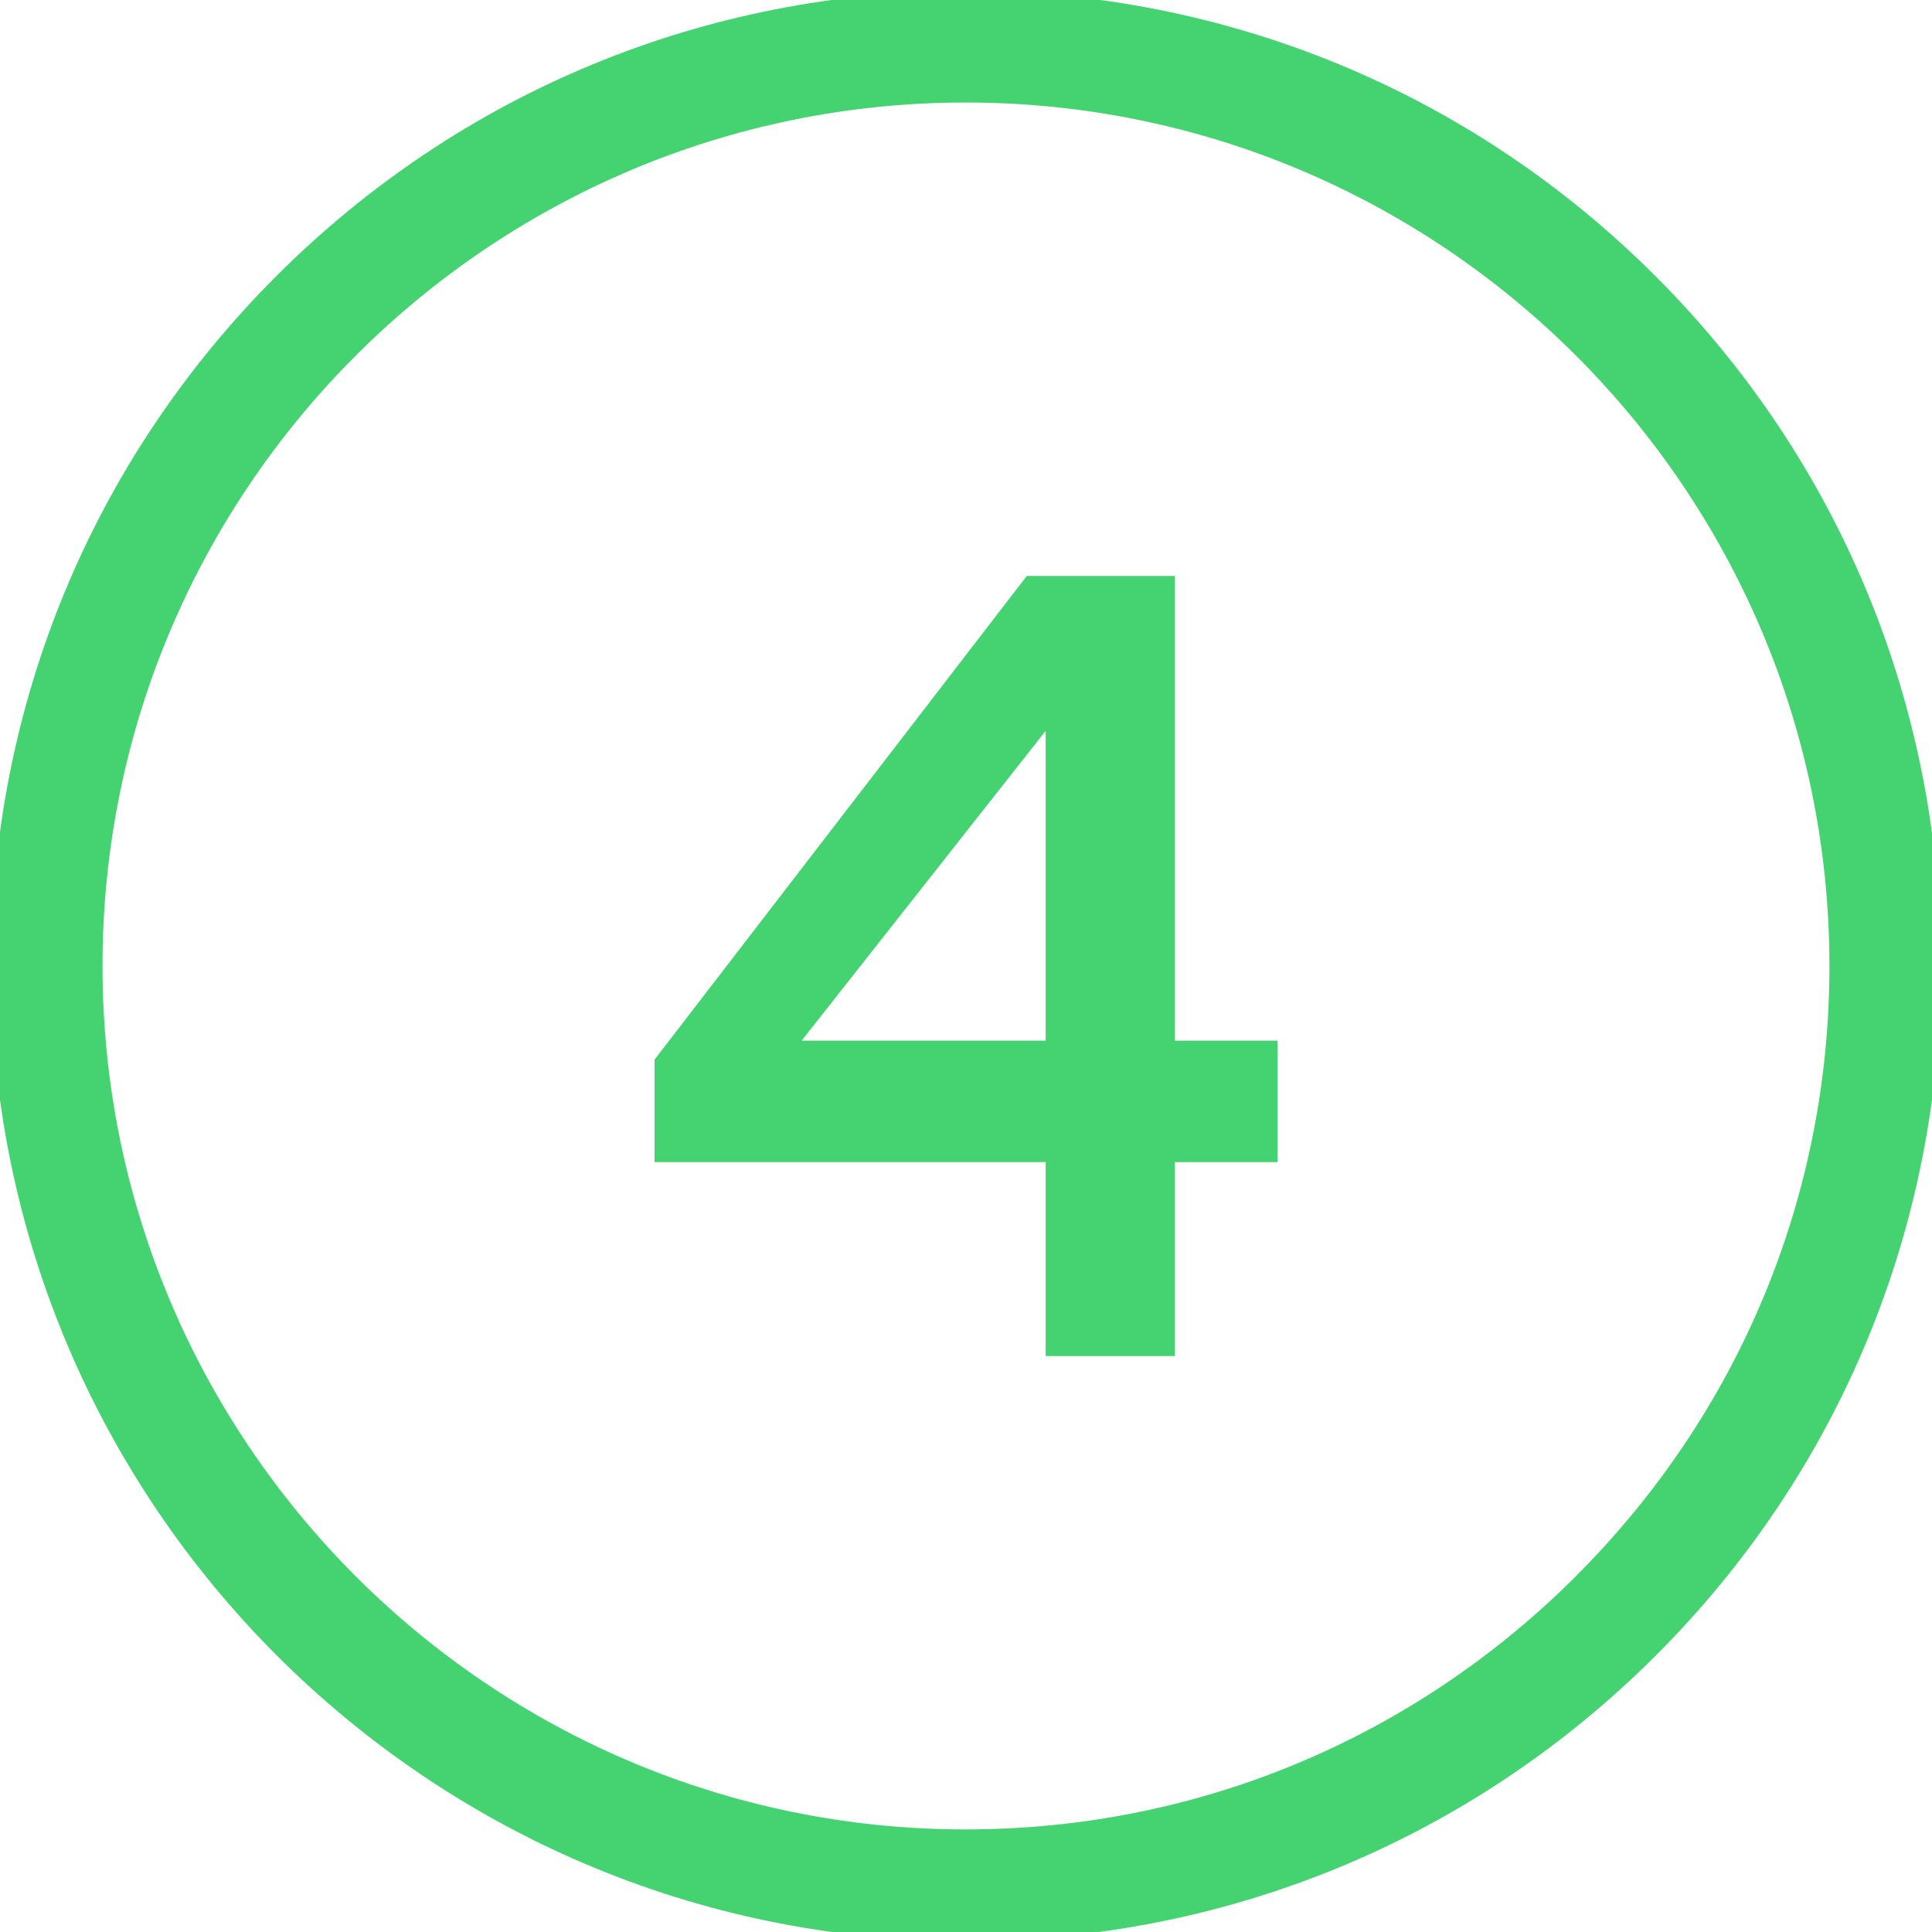
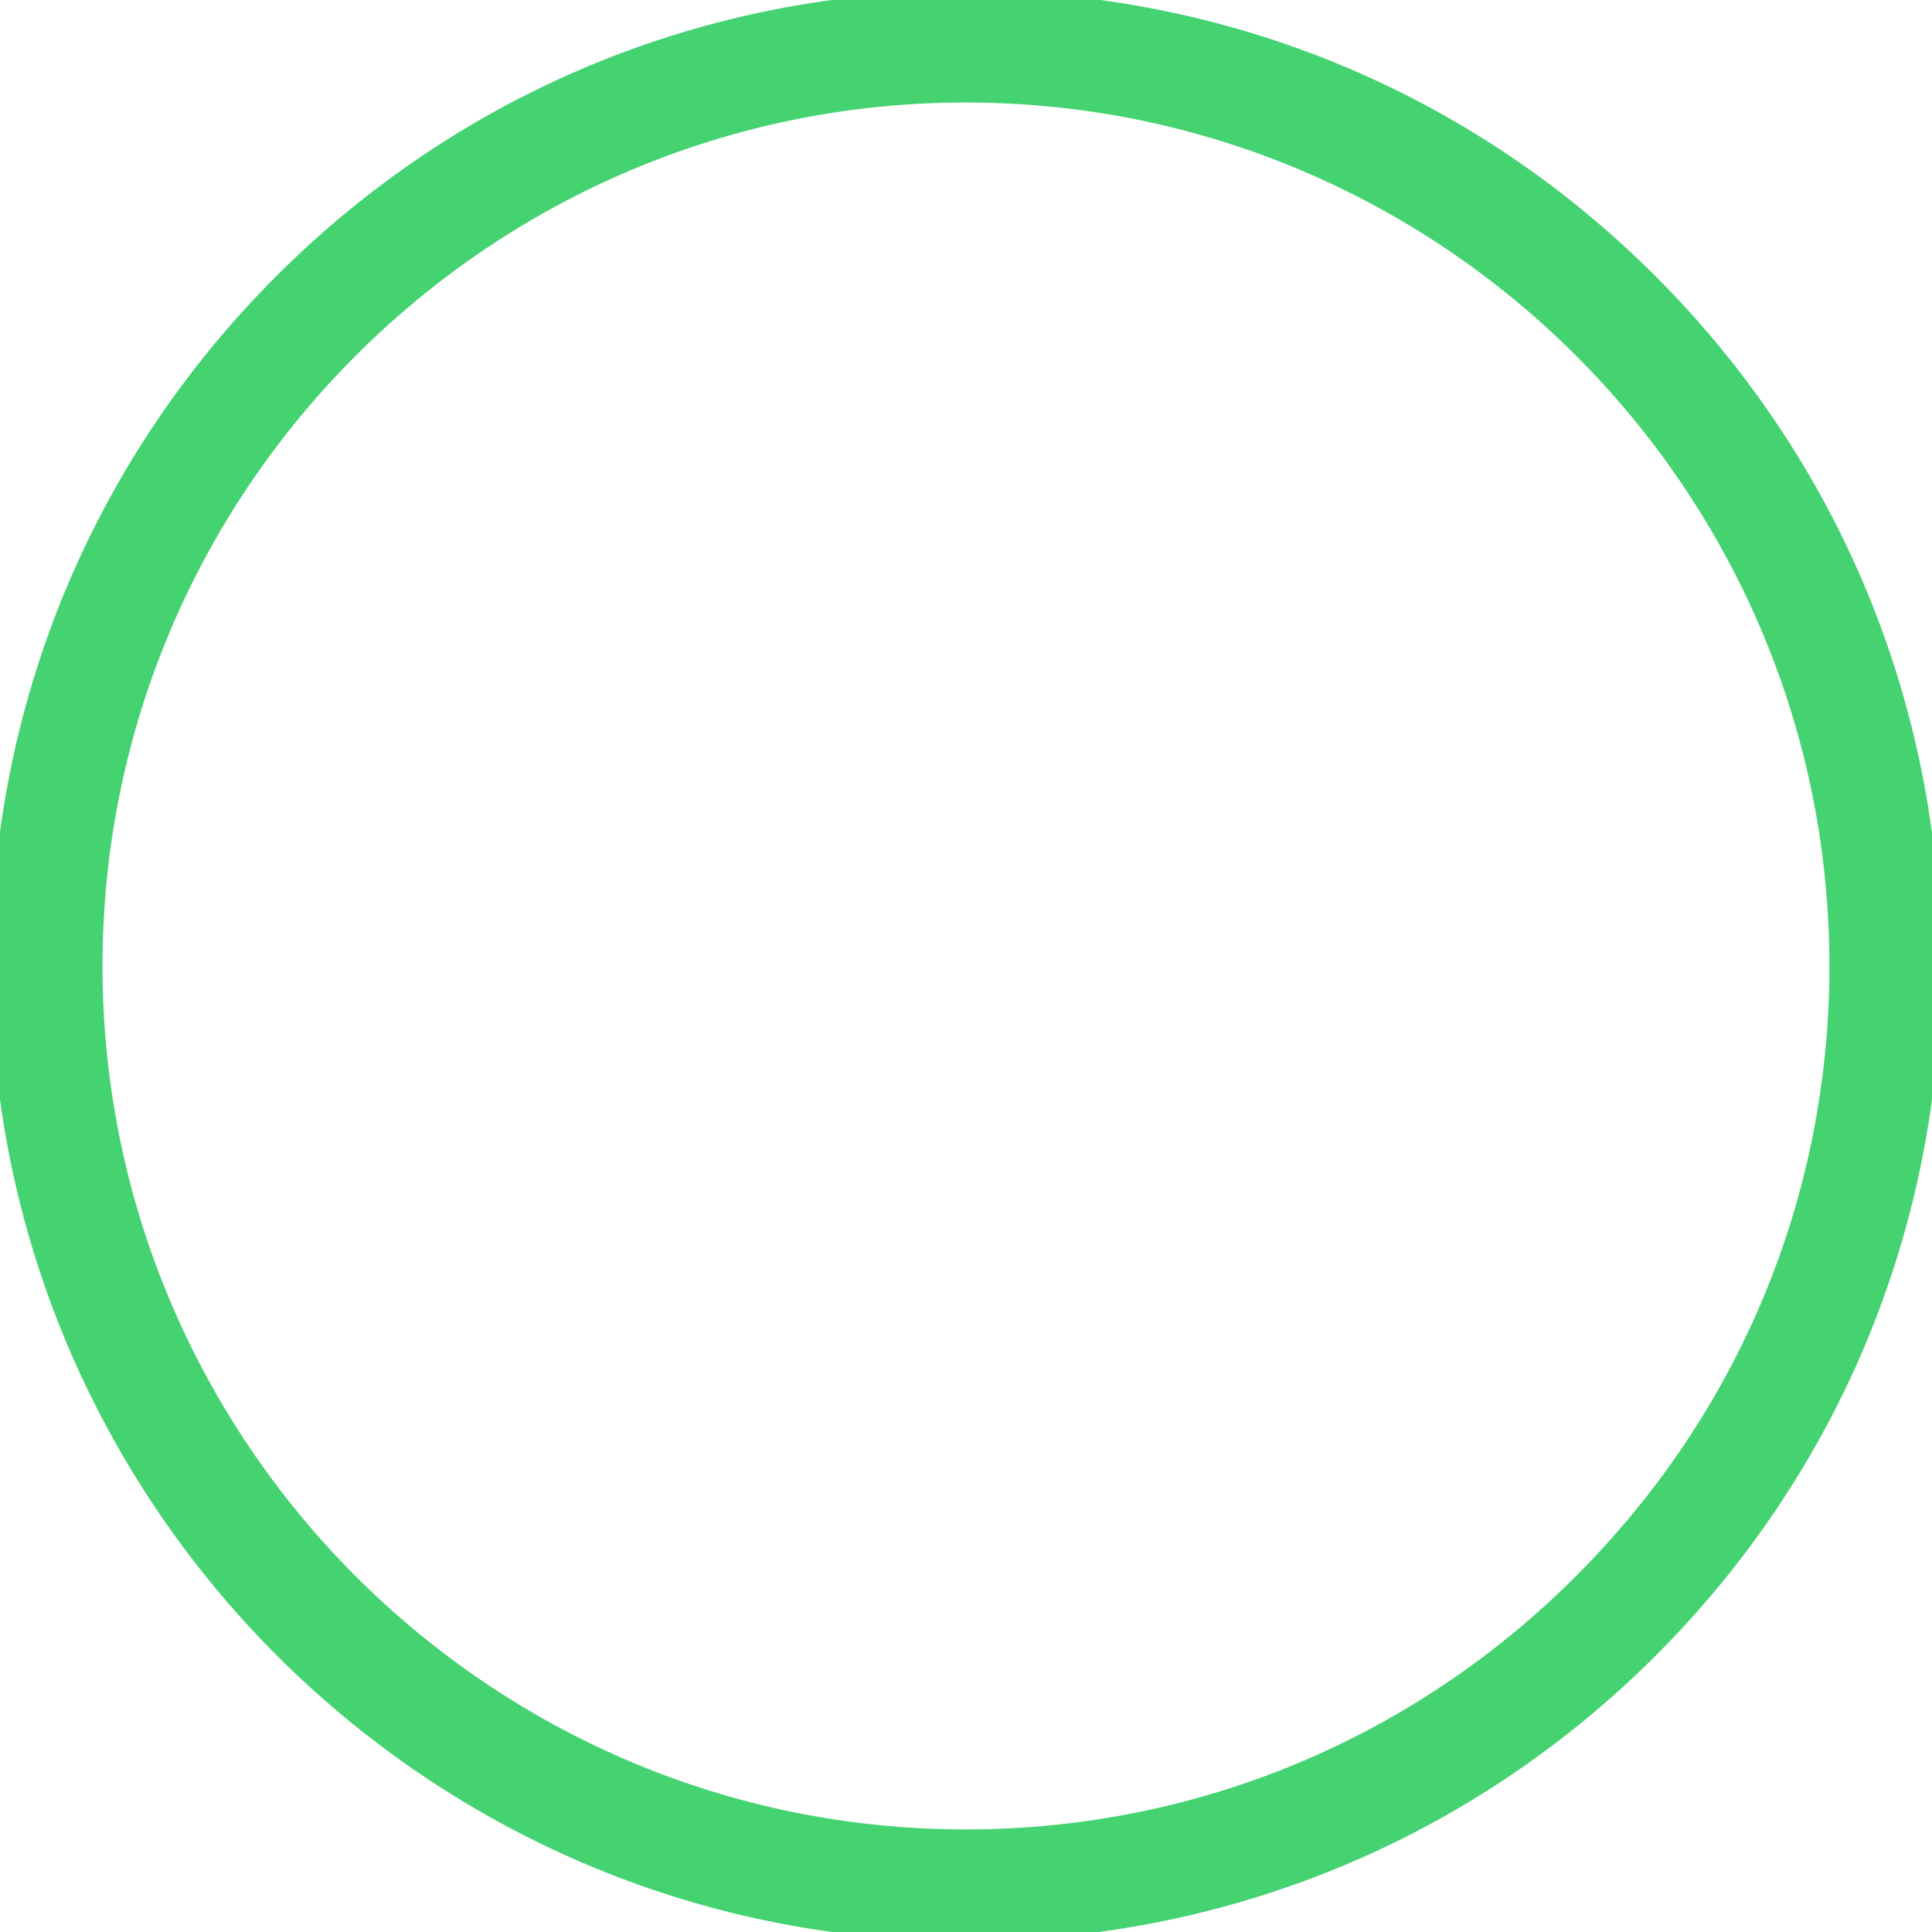
<svg xmlns="http://www.w3.org/2000/svg" id="Layer_1" data-name="Layer 1" viewBox="0 0 297.21 297.21">
  <defs>
    <style> .cls-1 { fill: #44d370; } </style>
  </defs>
  <path class="cls-1" d="m148.6-1.4c-40.14,0-77.83,15.59-106.13,43.91C14.17,70.83-1.41,108.54-1.4,148.69h0c.02,82.64,67.22,149.89,149.79,149.91h.04c40.17,0,77.88-15.56,106.2-43.83,28.33-28.28,43.95-65.95,43.96-106.07.01-40.15-15.57-77.85-43.87-106.17C226.43,14.2,188.74-1.4,148.6-1.4Zm93.89,243.82c-25.15,25.16-58.51,39.01-93.95,39.01h-.09c-73.18-.05-132.7-59.66-132.68-132.88.02-73.2,59.58-132.76,132.77-132.78h.03c73.18,0,132.77,59.51,132.86,132.67.04,35.44-13.79,68.81-38.95,93.98Z" />
-   <path class="cls-1" d="m157.95,88.6h22.8v71.49h15.77v18.69h-15.77v29.83h-19.89v-29.83h-60.17v-15.77l57.26-74.4Zm2.91,71.49v-47.66l-37.54,47.66h37.54Z" />
</svg>